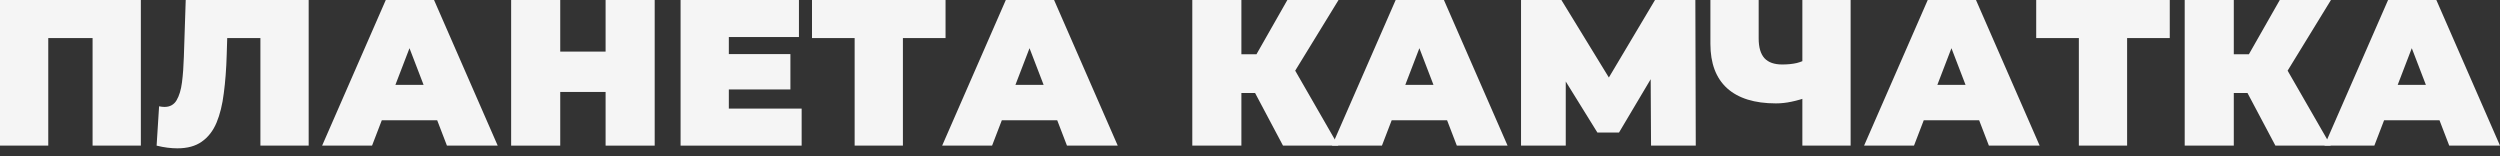
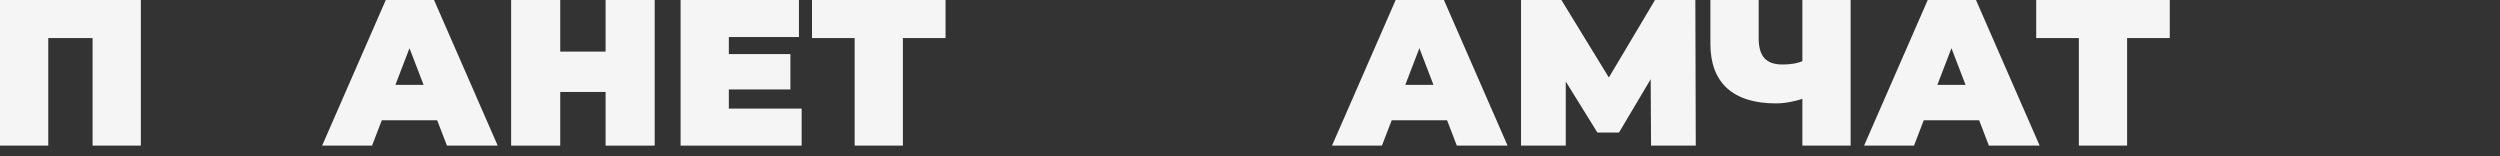
<svg xmlns="http://www.w3.org/2000/svg" width="160" height="10" viewBox="0 0 160 10" fill="none">
  <rect x="0" y="0" width="160" height="10" fill="#333333" stroke="none" />
  <path d="M0 9.32V0H9.014V9.32H5.925V1.771L6.604 2.436H2.41L3.089 1.771V9.32H0Z" fill="#F5F5F5" />
-   <path d="M11.354 9.493C11.159 9.493 10.95 9.48 10.728 9.453C10.506 9.426 10.271 9.382 10.023 9.32L10.182 6.803C10.307 6.83 10.422 6.843 10.528 6.843C10.875 6.843 11.132 6.701 11.301 6.417C11.469 6.133 11.585 5.752 11.647 5.272C11.709 4.784 11.749 4.238 11.767 3.635L11.886 0H19.755V9.32H16.666V1.771L17.345 2.436H13.95L14.563 1.731L14.509 3.515C14.483 4.411 14.421 5.228 14.323 5.965C14.234 6.693 14.079 7.323 13.857 7.855C13.635 8.379 13.32 8.783 12.912 9.067C12.512 9.351 11.993 9.493 11.354 9.493Z" fill="#F5F5F5" />
  <path d="M20.616 9.32L24.69 0H27.779L31.853 9.32H28.604L25.595 1.491H26.82L23.811 9.32H20.616ZM23.039 7.695L23.838 5.432H28.125L28.924 7.695H23.039Z" fill="#F5F5F5" />
  <path d="M38.758 0H41.9V9.32H38.758V0ZM35.855 9.32H32.713V0H35.855V9.32ZM38.971 5.885H35.642V3.302H38.971V5.885Z" fill="#F5F5F5" />
  <path d="M46.432 3.462H50.586V5.725H46.432V3.462ZM46.645 6.95H51.305V9.32H43.557V0H51.132V2.37H46.645V6.95Z" fill="#F5F5F5" />
  <path d="M54.697 9.32V1.757L55.376 2.436H51.968V0H60.515V2.436H57.107L57.786 1.757V9.32H54.697Z" fill="#F5F5F5" />
-   <path d="M60.298 9.32L64.372 0H67.461L71.535 9.32H68.286L65.277 1.491H66.502L63.493 9.32H60.298ZM62.721 7.695L63.52 5.432H67.807L68.606 7.695H62.721Z" fill="#F5F5F5" />
-   <path d="M82.112 9.32L79.795 4.953L82.298 3.488L85.653 9.32H82.112ZM76.307 9.32V0H79.449V9.32H76.307ZM78.543 5.951V3.475H82.072V5.951H78.543ZM82.604 4.993L79.715 4.7L82.391 0H85.666L82.604 4.993Z" fill="#F5F5F5" />
  <path d="M85.248 9.32L89.323 0H92.411L96.485 9.32H93.237L90.228 1.491H91.453L88.444 9.32H85.248ZM87.672 7.695L88.47 5.432H92.757L93.556 7.695H87.672Z" fill="#F5F5F5" />
  <path d="M97.346 9.32V0H99.929L103.656 6.085H102.298L105.92 0H108.503L108.529 9.32H105.667L105.64 4.314H106.093L103.617 8.481H102.232L99.649 4.314H100.208V9.32H97.346Z" fill="#F5F5F5" />
  <path d="M115.764 6.191C115.364 6.333 114.991 6.44 114.645 6.511C114.308 6.582 113.98 6.617 113.66 6.617C112.293 6.617 111.25 6.293 110.531 5.645C109.821 4.997 109.466 4.052 109.466 2.809V0H112.555V2.463C112.555 3.031 112.679 3.453 112.928 3.728C113.176 3.994 113.554 4.127 114.06 4.127C114.406 4.127 114.716 4.096 114.991 4.034C115.267 3.963 115.497 3.865 115.684 3.741L115.764 6.191ZM115.351 9.32V0H118.44V9.32H115.351Z" fill="#F5F5F5" />
  <path d="M119.301 9.32L123.375 0H126.463L130.538 9.32H127.289L124.28 1.491H125.505L122.496 9.32H119.301ZM121.724 7.695L122.523 5.432H126.81L127.608 7.695H121.724Z" fill="#F5F5F5" />
  <path d="M133.047 9.32V1.757L133.726 2.436H130.317V0H138.865V2.436H135.456L136.135 1.757V9.32H133.047Z" fill="#F5F5F5" />
-   <path d="M145.626 9.32L143.309 4.953L145.812 3.488L149.168 9.32H145.626ZM139.821 9.32V0H142.963V9.32H139.821ZM142.058 5.951V3.475H145.586V5.951H142.058ZM146.119 4.993L143.23 4.7L145.906 0H149.181L146.119 4.993Z" fill="#F5F5F5" />
-   <path d="M148.763 9.32L152.837 0H155.926L160 9.32H156.751L153.742 1.491H154.967L151.958 9.32H148.763ZM151.186 7.695L151.985 5.432H156.272L157.071 7.695H151.186Z" fill="#F5F5F5" />
</svg>